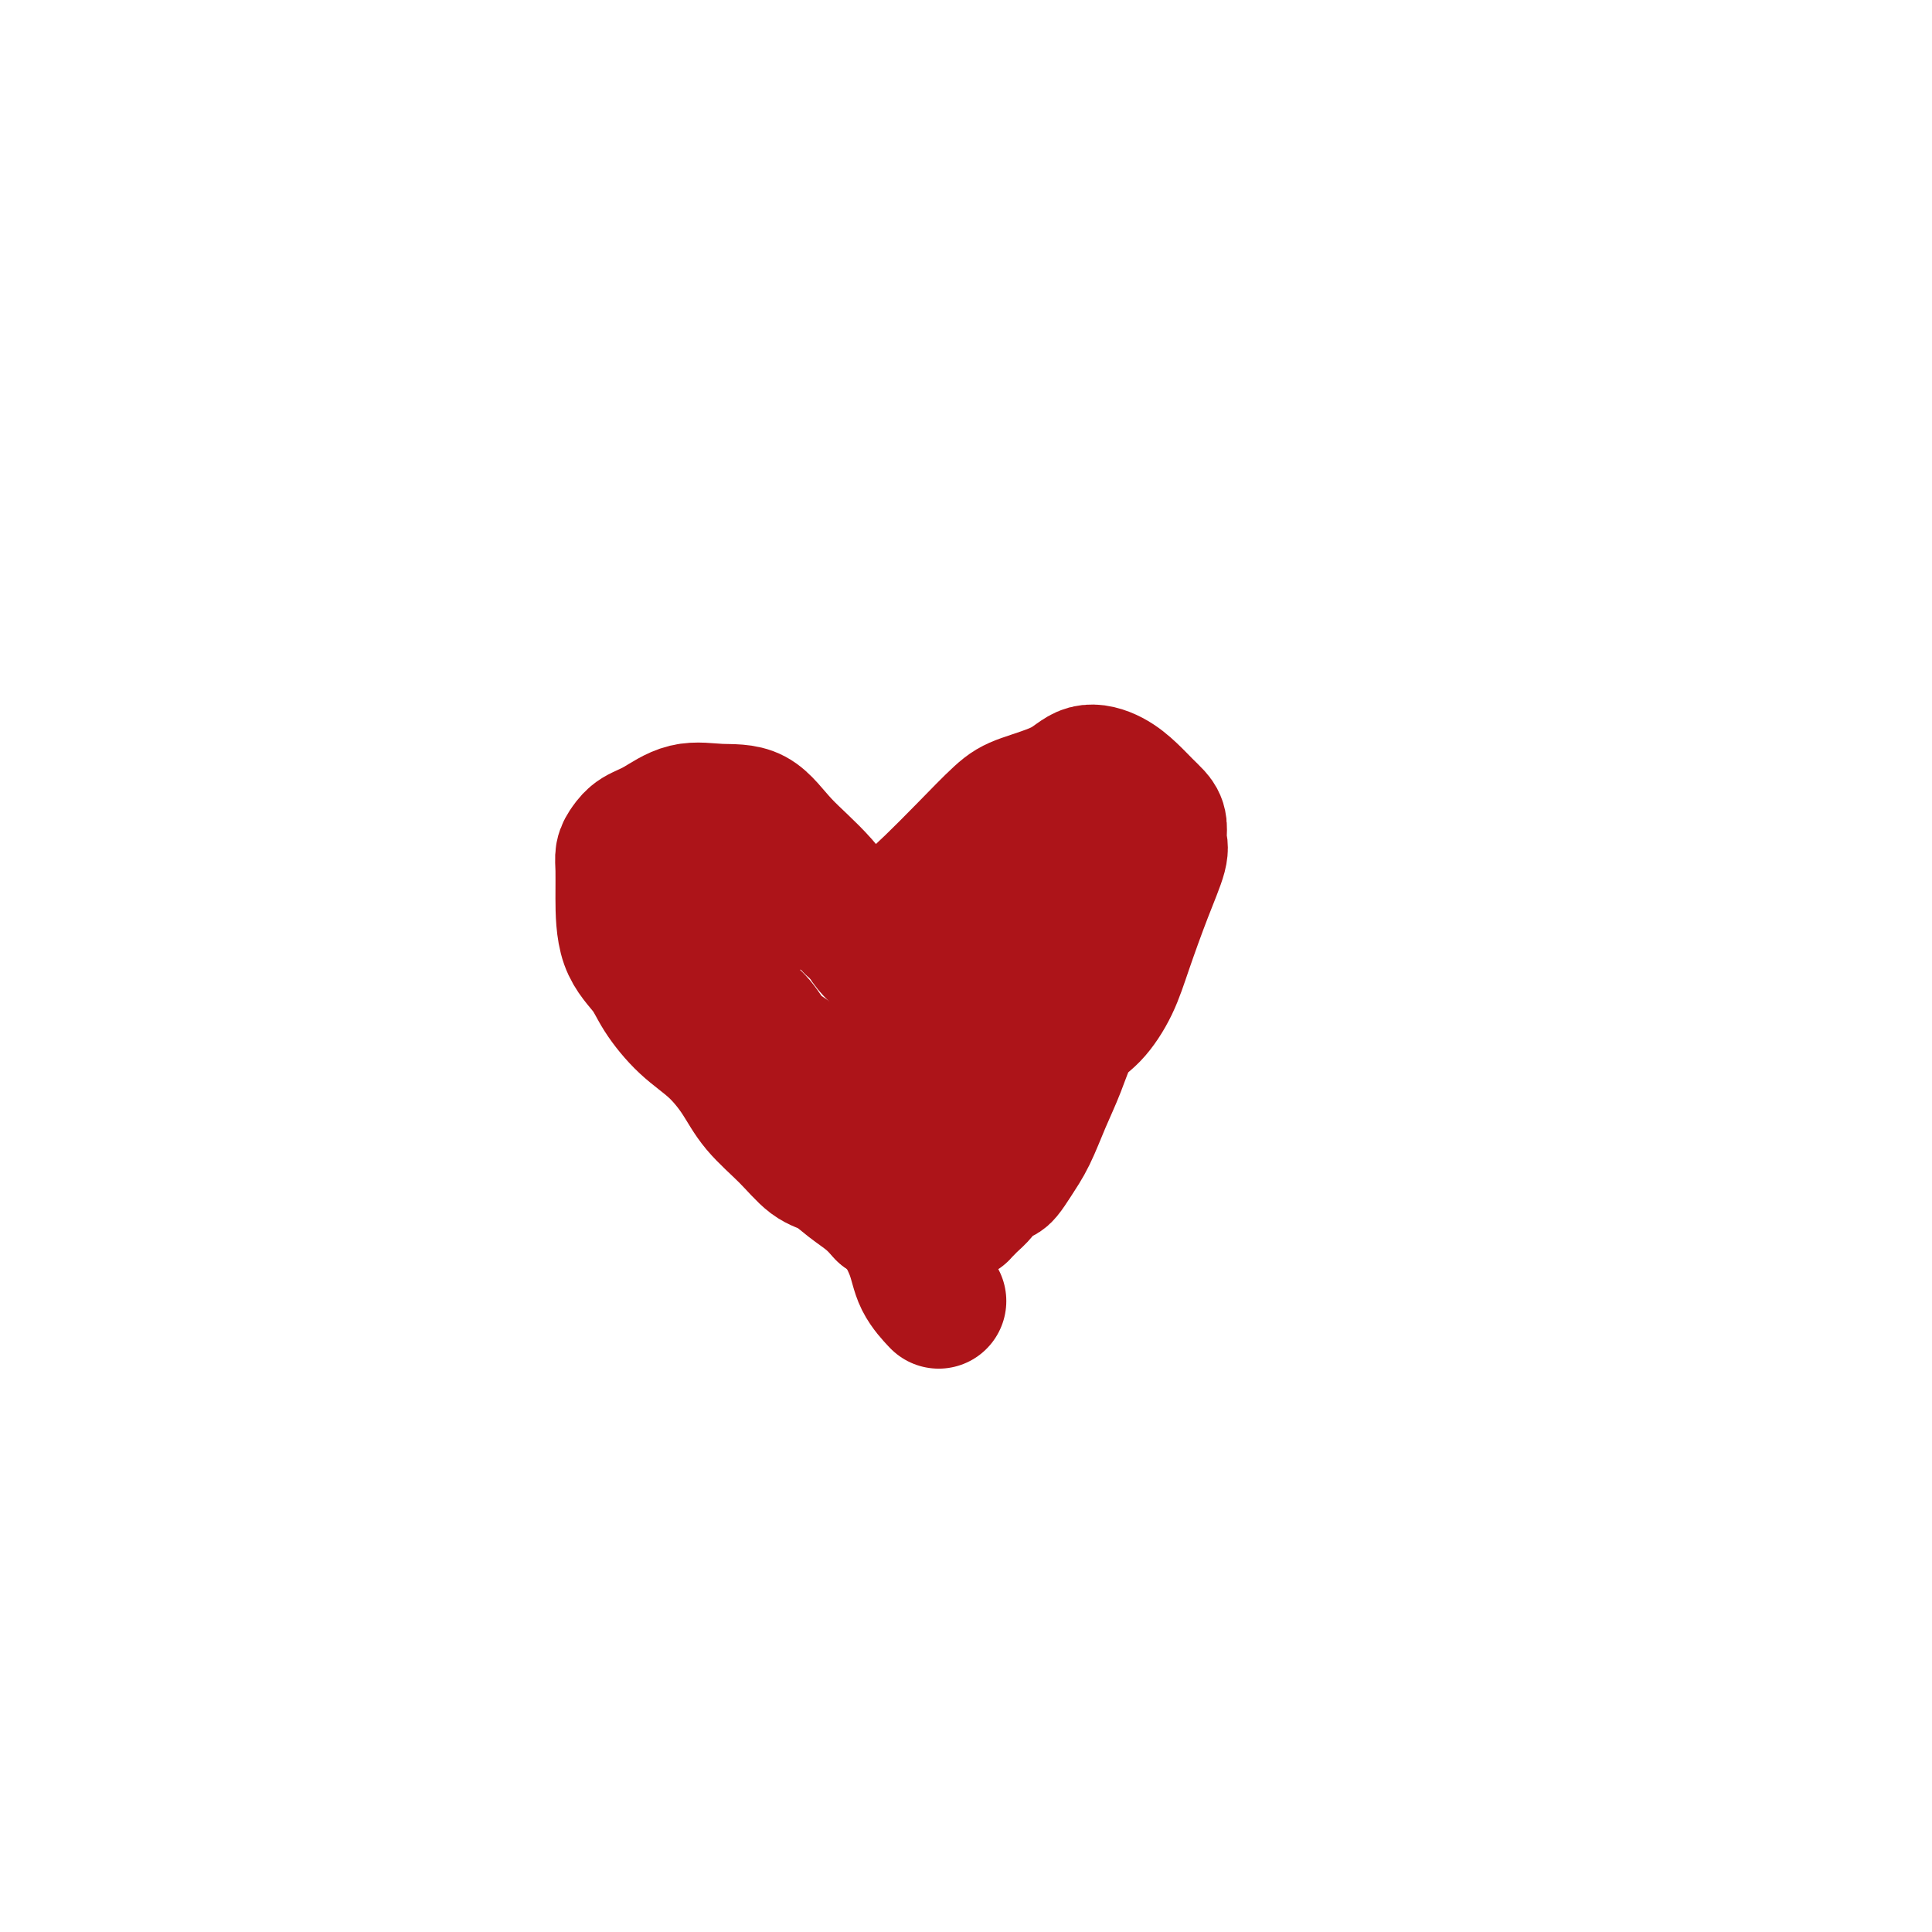
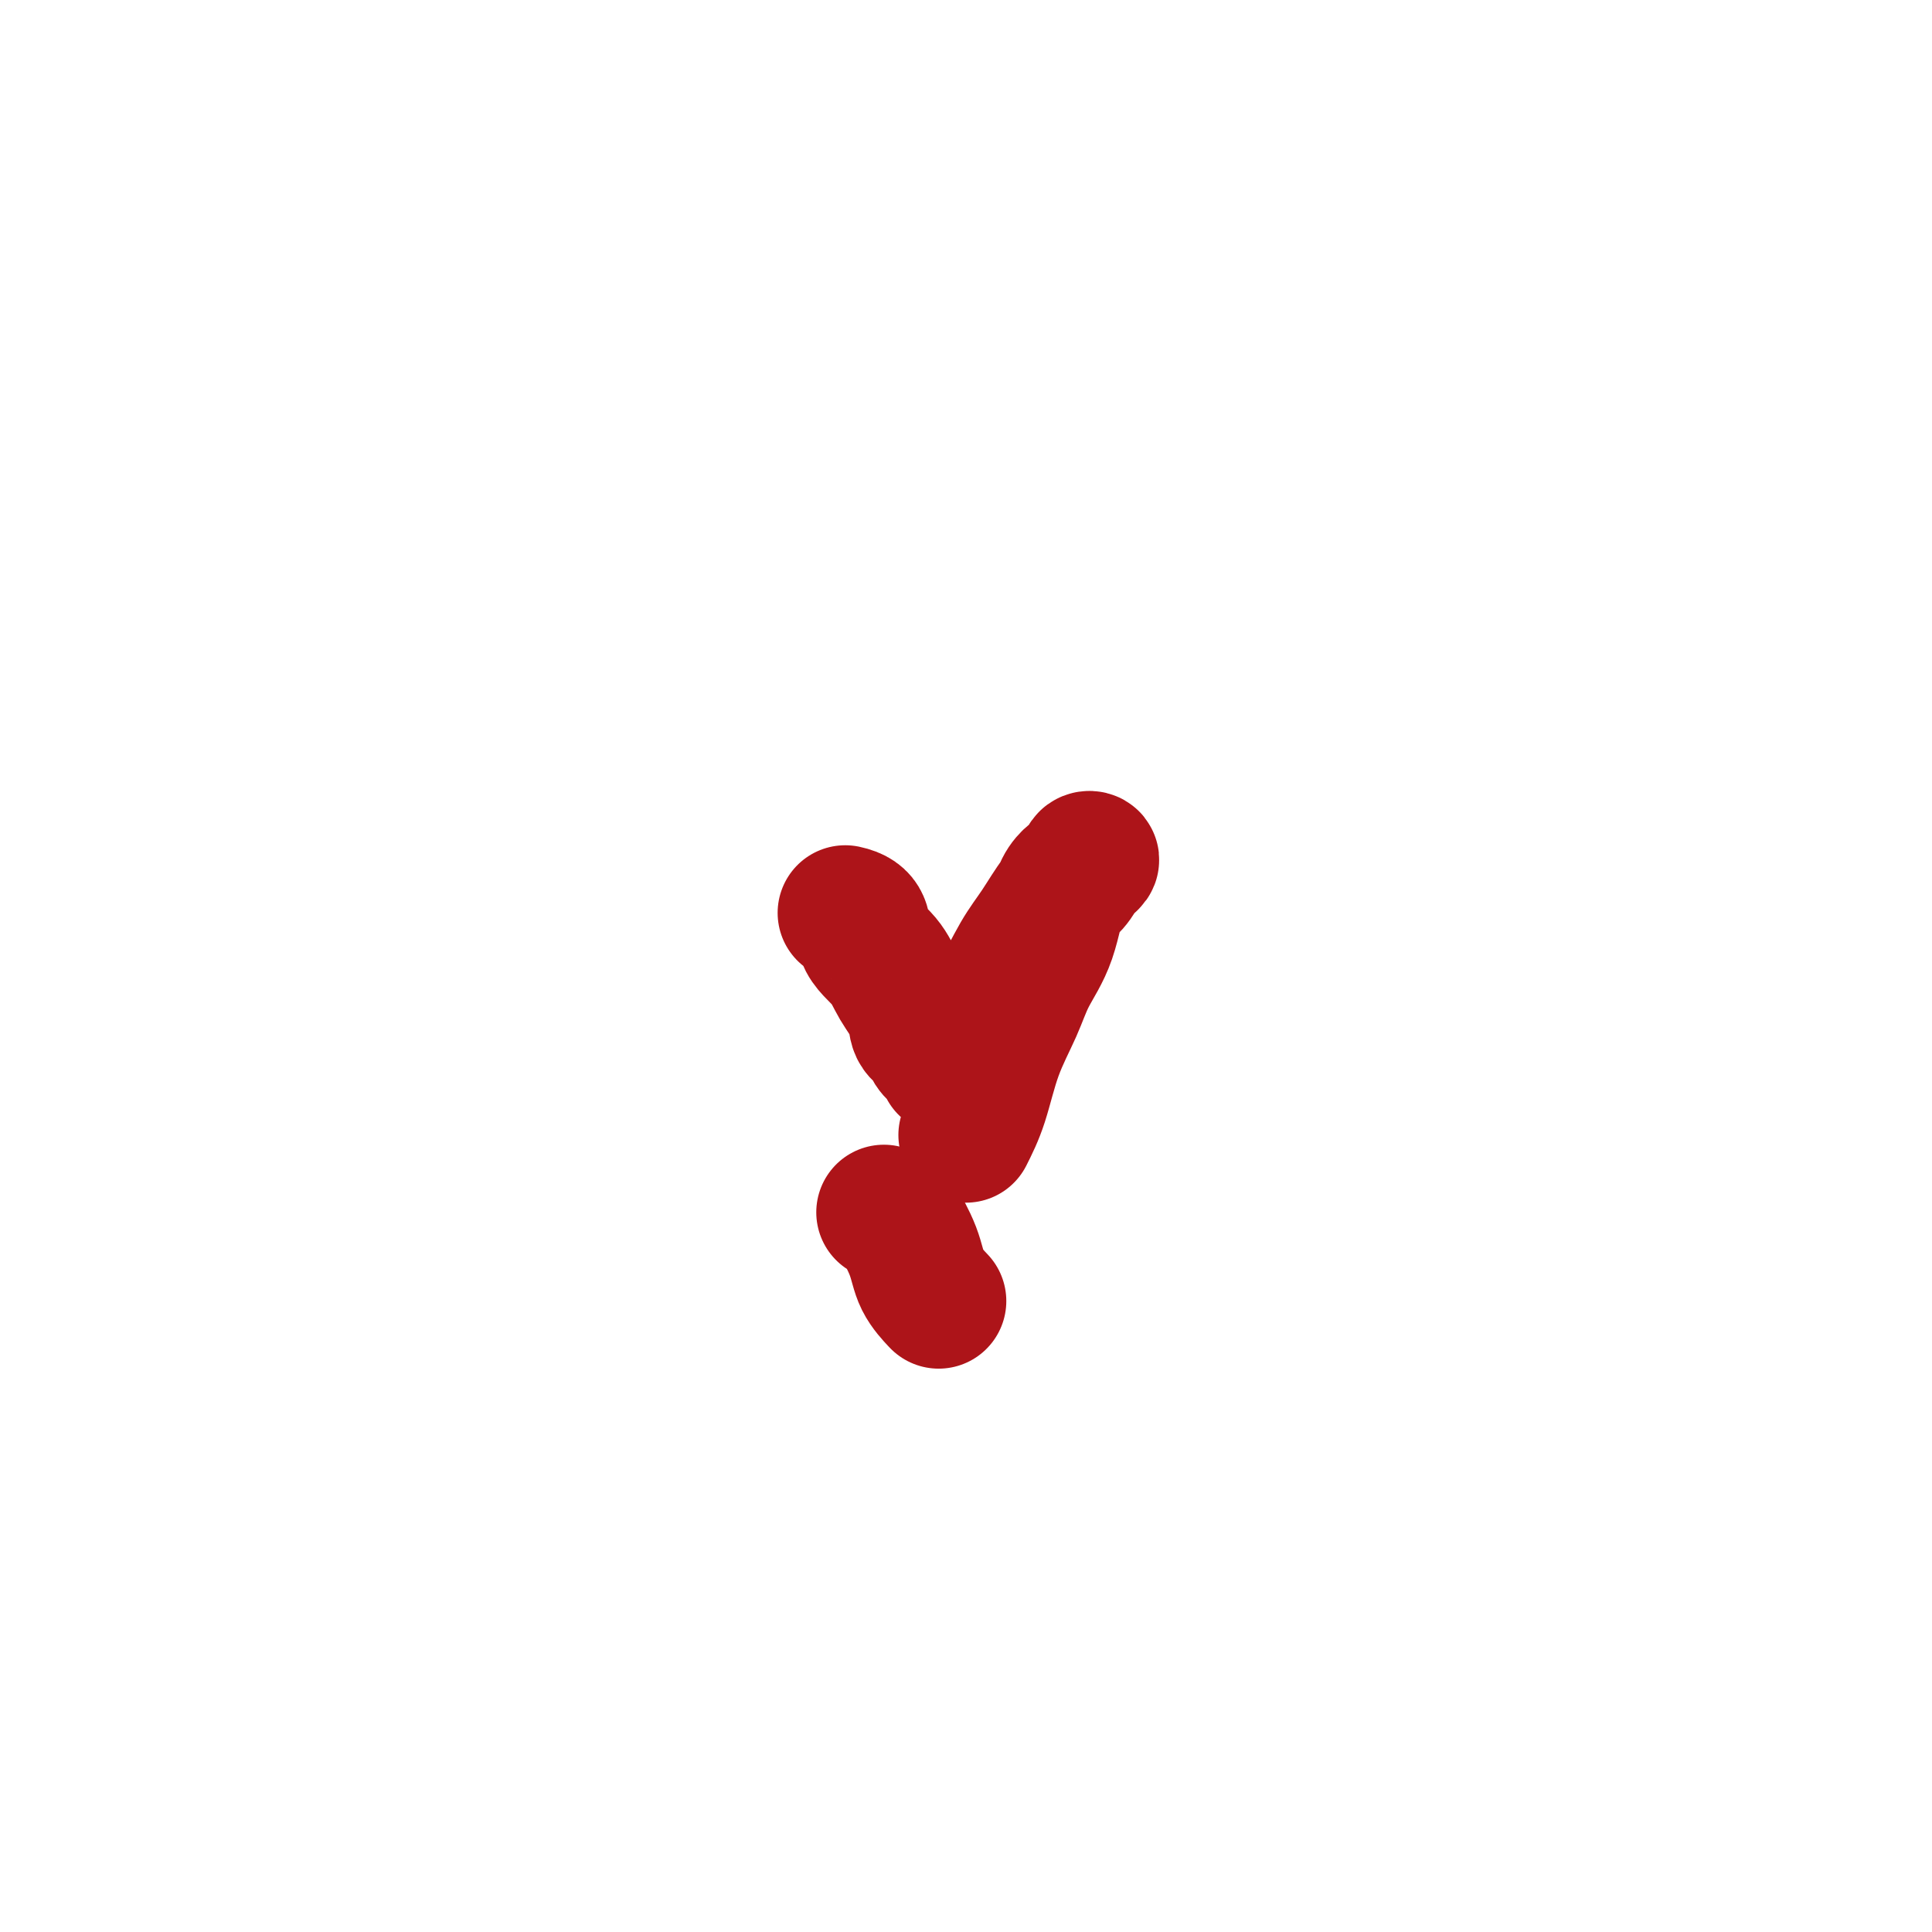
<svg xmlns="http://www.w3.org/2000/svg" viewBox="0 0 400 400" version="1.1">
  <g fill="none" stroke="#000000" stroke-width="6" stroke-linecap="round" stroke-linejoin="round">
    <path d="M342,-10c0.012,-0.019 0.024,-0.038 0,0c-0.024,0.038 -0.084,0.133 0,0c0.084,-0.133 0.313,-0.494 0,0c-0.313,0.494 -1.166,1.842 0,0c1.166,-1.842 4.352,-6.873 7,-12c2.648,-5.127 4.759,-10.349 7,-16c2.241,-5.651 4.612,-11.731 7,-16c2.388,-4.269 4.795,-6.728 7,-10c2.205,-3.272 4.210,-7.359 6,-11c1.790,-3.641 3.366,-6.837 5,-10c1.634,-3.163 3.325,-6.295 5,-8c1.675,-1.705 3.332,-1.984 4,-3c0.668,-1.016 0.346,-2.767 1,-4c0.654,-1.233 2.284,-1.946 3,-3c0.716,-1.054 0.516,-2.449 1,-4c0.484,-1.551 1.650,-3.257 2,-4c0.350,-0.743 -0.116,-0.524 0,-1c0.116,-0.476 0.816,-1.648 1,-2c0.184,-0.352 -0.147,0.116 0,0c0.147,-0.116 0.770,-0.816 1,-1c0.230,-0.184 0.065,0.147 0,0c-0.065,-0.147 -0.032,-0.771 0,-1c0.032,-0.229 0.061,-0.061 0,0c-0.061,0.061 -0.212,0.016 0,0c0.212,-0.016 0.788,-0.004 1,0c0.212,0.004 0.061,0.001 0,0c-0.061,-0.001 -0.030,-0.001 0,0" />
  </g>
  <g fill="none" stroke="#AD1419" stroke-width="28" stroke-linecap="round" stroke-linejoin="round">
-     <path d="M176,191c0.000,0.000 0.000,0.001 0,0c-0.000,-0.001 -0.001,-0.002 0,0c0.001,0.002 0.005,0.007 0,0c-0.005,-0.007 -0.017,-0.025 0,0c0.017,0.025 0.063,0.095 0,0c-0.063,-0.095 -0.237,-0.355 0,0c0.237,0.355 0.884,1.325 0,0c-0.884,-1.325 -3.298,-4.946 -6,-8c-2.702,-3.054 -5.692,-5.541 -8,-8c-2.308,-2.459 -3.934,-4.891 -6,-6c-2.066,-1.109 -4.570,-0.894 -7,-1c-2.430,-0.106 -4.784,-0.534 -7,0c-2.216,0.534 -4.292,2.031 -6,3c-1.708,0.969 -3.046,1.409 -4,2c-0.954,0.591 -1.523,1.332 -2,2c-0.477,0.668 -0.861,1.262 -1,2c-0.139,0.738 -0.033,1.619 0,3c0.033,1.381 -0.005,3.261 0,6c0.005,2.739 0.054,6.338 1,9c0.946,2.662 2.788,4.388 4,6c1.212,1.612 1.795,3.111 3,5c1.205,1.889 3.031,4.166 5,6c1.969,1.834 4.081,3.223 6,5c1.919,1.777 3.647,3.942 5,6c1.353,2.058 2.332,4.010 4,6c1.668,1.990 4.025,4.016 6,6c1.975,1.984 3.568,3.924 5,5c1.432,1.076 2.703,1.288 4,2c1.297,0.712 2.618,1.922 4,3c1.382,1.078 2.823,2.022 4,3c1.177,0.978 2.088,1.989 3,3" />
    <path d="M183,251c2.838,1.871 2.432,1.048 3,2c0.568,0.952 2.111,3.678 3,6c0.889,2.322 1.124,4.241 2,6c0.876,1.759 2.393,3.360 3,4c0.607,0.640 0.303,0.320 0,0" />
-     <path d="M189,188c0.000,-0.000 0.000,-0.000 0,0c-0.000,0.000 -0.001,0.002 0,0c0.001,-0.002 0.002,-0.006 0,0c-0.002,0.006 -0.009,0.024 0,0c0.009,-0.024 0.033,-0.089 0,0c-0.033,0.089 -0.123,0.333 0,0c0.123,-0.333 0.458,-1.243 1,-2c0.542,-0.757 1.292,-1.360 3,-3c1.708,-1.640 4.374,-4.318 7,-7c2.626,-2.682 5.213,-5.369 7,-7c1.787,-1.631 2.775,-2.208 5,-3c2.225,-0.792 5.688,-1.800 8,-3c2.312,-1.200 3.473,-2.592 5,-3c1.527,-0.408 3.418,0.169 5,1c1.582,0.831 2.854,1.917 4,3c1.146,1.083 2.166,2.163 3,3c0.834,0.837 1.484,1.432 2,2c0.516,0.568 0.900,1.108 1,2c0.100,0.892 -0.083,2.137 0,3c0.083,0.863 0.431,1.344 0,3c-0.431,1.656 -1.641,4.488 -3,8c-1.359,3.512 -2.867,7.704 -4,11c-1.133,3.296 -1.892,5.695 -3,8c-1.108,2.305 -2.565,4.517 -4,6c-1.435,1.483 -2.849,2.237 -4,4c-1.151,1.763 -2.041,4.534 -3,7c-0.959,2.466 -1.989,4.625 -3,7c-1.011,2.375 -2.003,4.964 -3,7c-0.997,2.036 -1.998,3.518 -3,5" />
-     <path d="M210,240c-3.600,5.865 -2.599,2.527 -3,2c-0.401,-0.527 -2.202,1.757 -3,3c-0.798,1.243 -0.591,1.443 -1,2c-0.409,0.557 -1.432,1.469 -2,2c-0.568,0.531 -0.681,0.679 -1,1c-0.319,0.321 -0.844,0.815 -1,1c-0.156,0.185 0.058,0.062 0,0c-0.058,-0.062 -0.388,-0.064 -1,0c-0.612,0.064 -1.505,0.193 -2,0c-0.495,-0.193 -0.593,-0.709 -1,-1c-0.407,-0.291 -1.124,-0.355 -2,-1c-0.876,-0.645 -1.910,-1.869 -3,-3c-1.090,-1.131 -2.237,-2.169 -4,-4c-1.763,-1.831 -4.142,-4.457 -6,-7c-1.858,-2.543 -3.196,-5.005 -5,-7c-1.804,-1.995 -4.075,-3.523 -6,-5c-1.925,-1.477 -3.503,-2.903 -5,-4c-1.497,-1.097 -2.912,-1.864 -4,-3c-1.088,-1.136 -1.849,-2.639 -3,-4c-1.151,-1.361 -2.691,-2.580 -4,-4c-1.309,-1.420 -2.387,-3.042 -3,-4c-0.613,-0.958 -0.760,-1.254 -1,-2c-0.240,-0.746 -0.571,-1.944 -1,-3c-0.429,-1.056 -0.956,-1.970 -1,-3c-0.044,-1.030 0.394,-2.174 1,-3c0.606,-0.826 1.382,-1.333 2,-2c0.618,-0.667 1.080,-1.494 2,-2c0.920,-0.506 2.298,-0.692 4,-1c1.702,-0.308 3.727,-0.737 6,-1c2.273,-0.263 4.792,-0.361 7,0c2.208,0.361 4.104,1.180 6,2" />
    <path d="M175,189c4.258,0.893 3.402,3.125 4,5c0.598,1.875 2.651,3.394 4,5c1.349,1.606 1.996,3.297 3,5c1.004,1.703 2.367,3.416 3,5c0.633,1.584 0.538,3.040 1,4c0.462,0.960 1.482,1.424 2,2c0.518,0.576 0.535,1.265 1,2c0.465,0.735 1.378,1.518 2,2c0.622,0.482 0.954,0.663 1,1c0.046,0.337 -0.195,0.828 0,1c0.195,0.172 0.827,0.024 1,0c0.173,-0.024 -0.114,0.077 0,0c0.114,-0.077 0.627,-0.332 1,-1c0.373,-0.668 0.606,-1.751 2,-4c1.394,-2.249 3.948,-5.665 6,-9c2.052,-3.335 3.600,-6.589 5,-9c1.400,-2.411 2.651,-3.980 4,-6c1.349,-2.020 2.797,-4.492 4,-6c1.203,-1.508 2.161,-2.052 3,-3c0.839,-0.948 1.559,-2.301 2,-3c0.441,-0.699 0.603,-0.745 1,-1c0.397,-0.255 1.031,-0.721 1,-1c-0.031,-0.279 -0.725,-0.373 -1,0c-0.275,0.373 -0.130,1.212 -1,2c-0.870,0.788 -2.753,1.525 -4,4c-1.247,2.475 -1.856,6.688 -3,10c-1.144,3.312 -2.823,5.725 -4,8c-1.177,2.275 -1.852,4.414 -3,7c-1.148,2.586 -2.771,5.619 -4,9c-1.229,3.381 -2.066,7.109 -3,10c-0.934,2.891 -1.967,4.946 -3,7" />
  </g>
</svg>